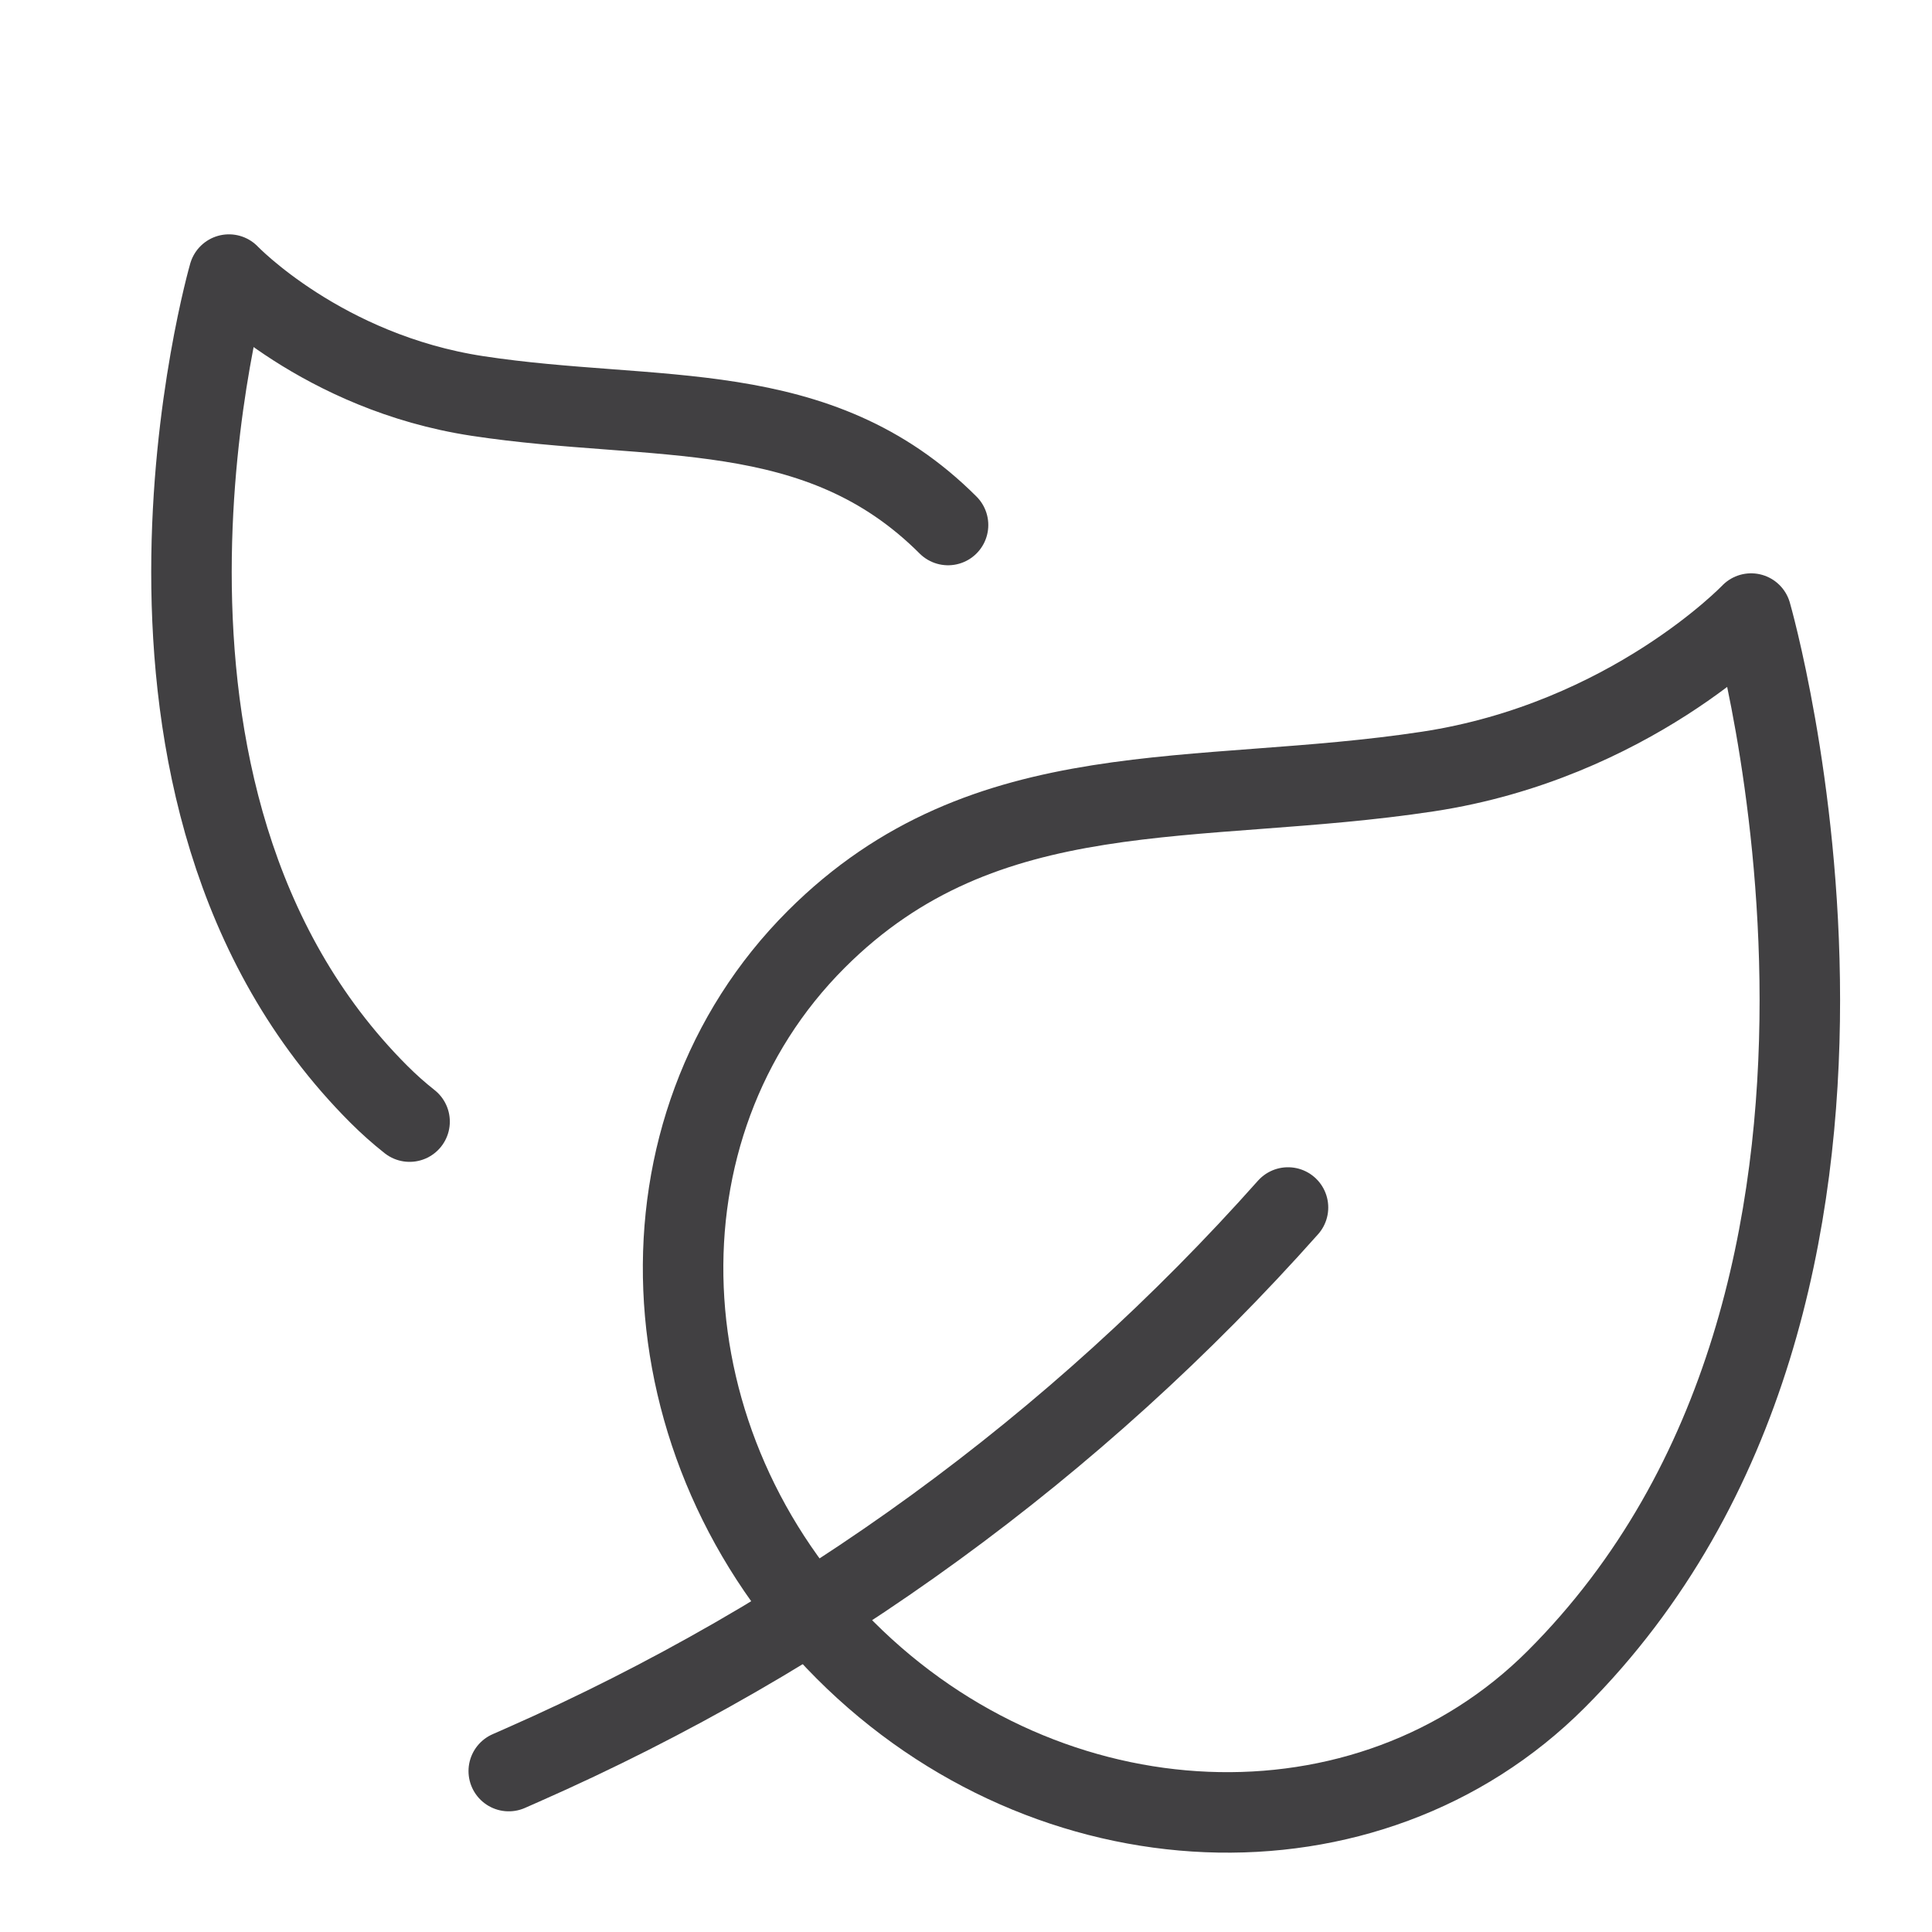
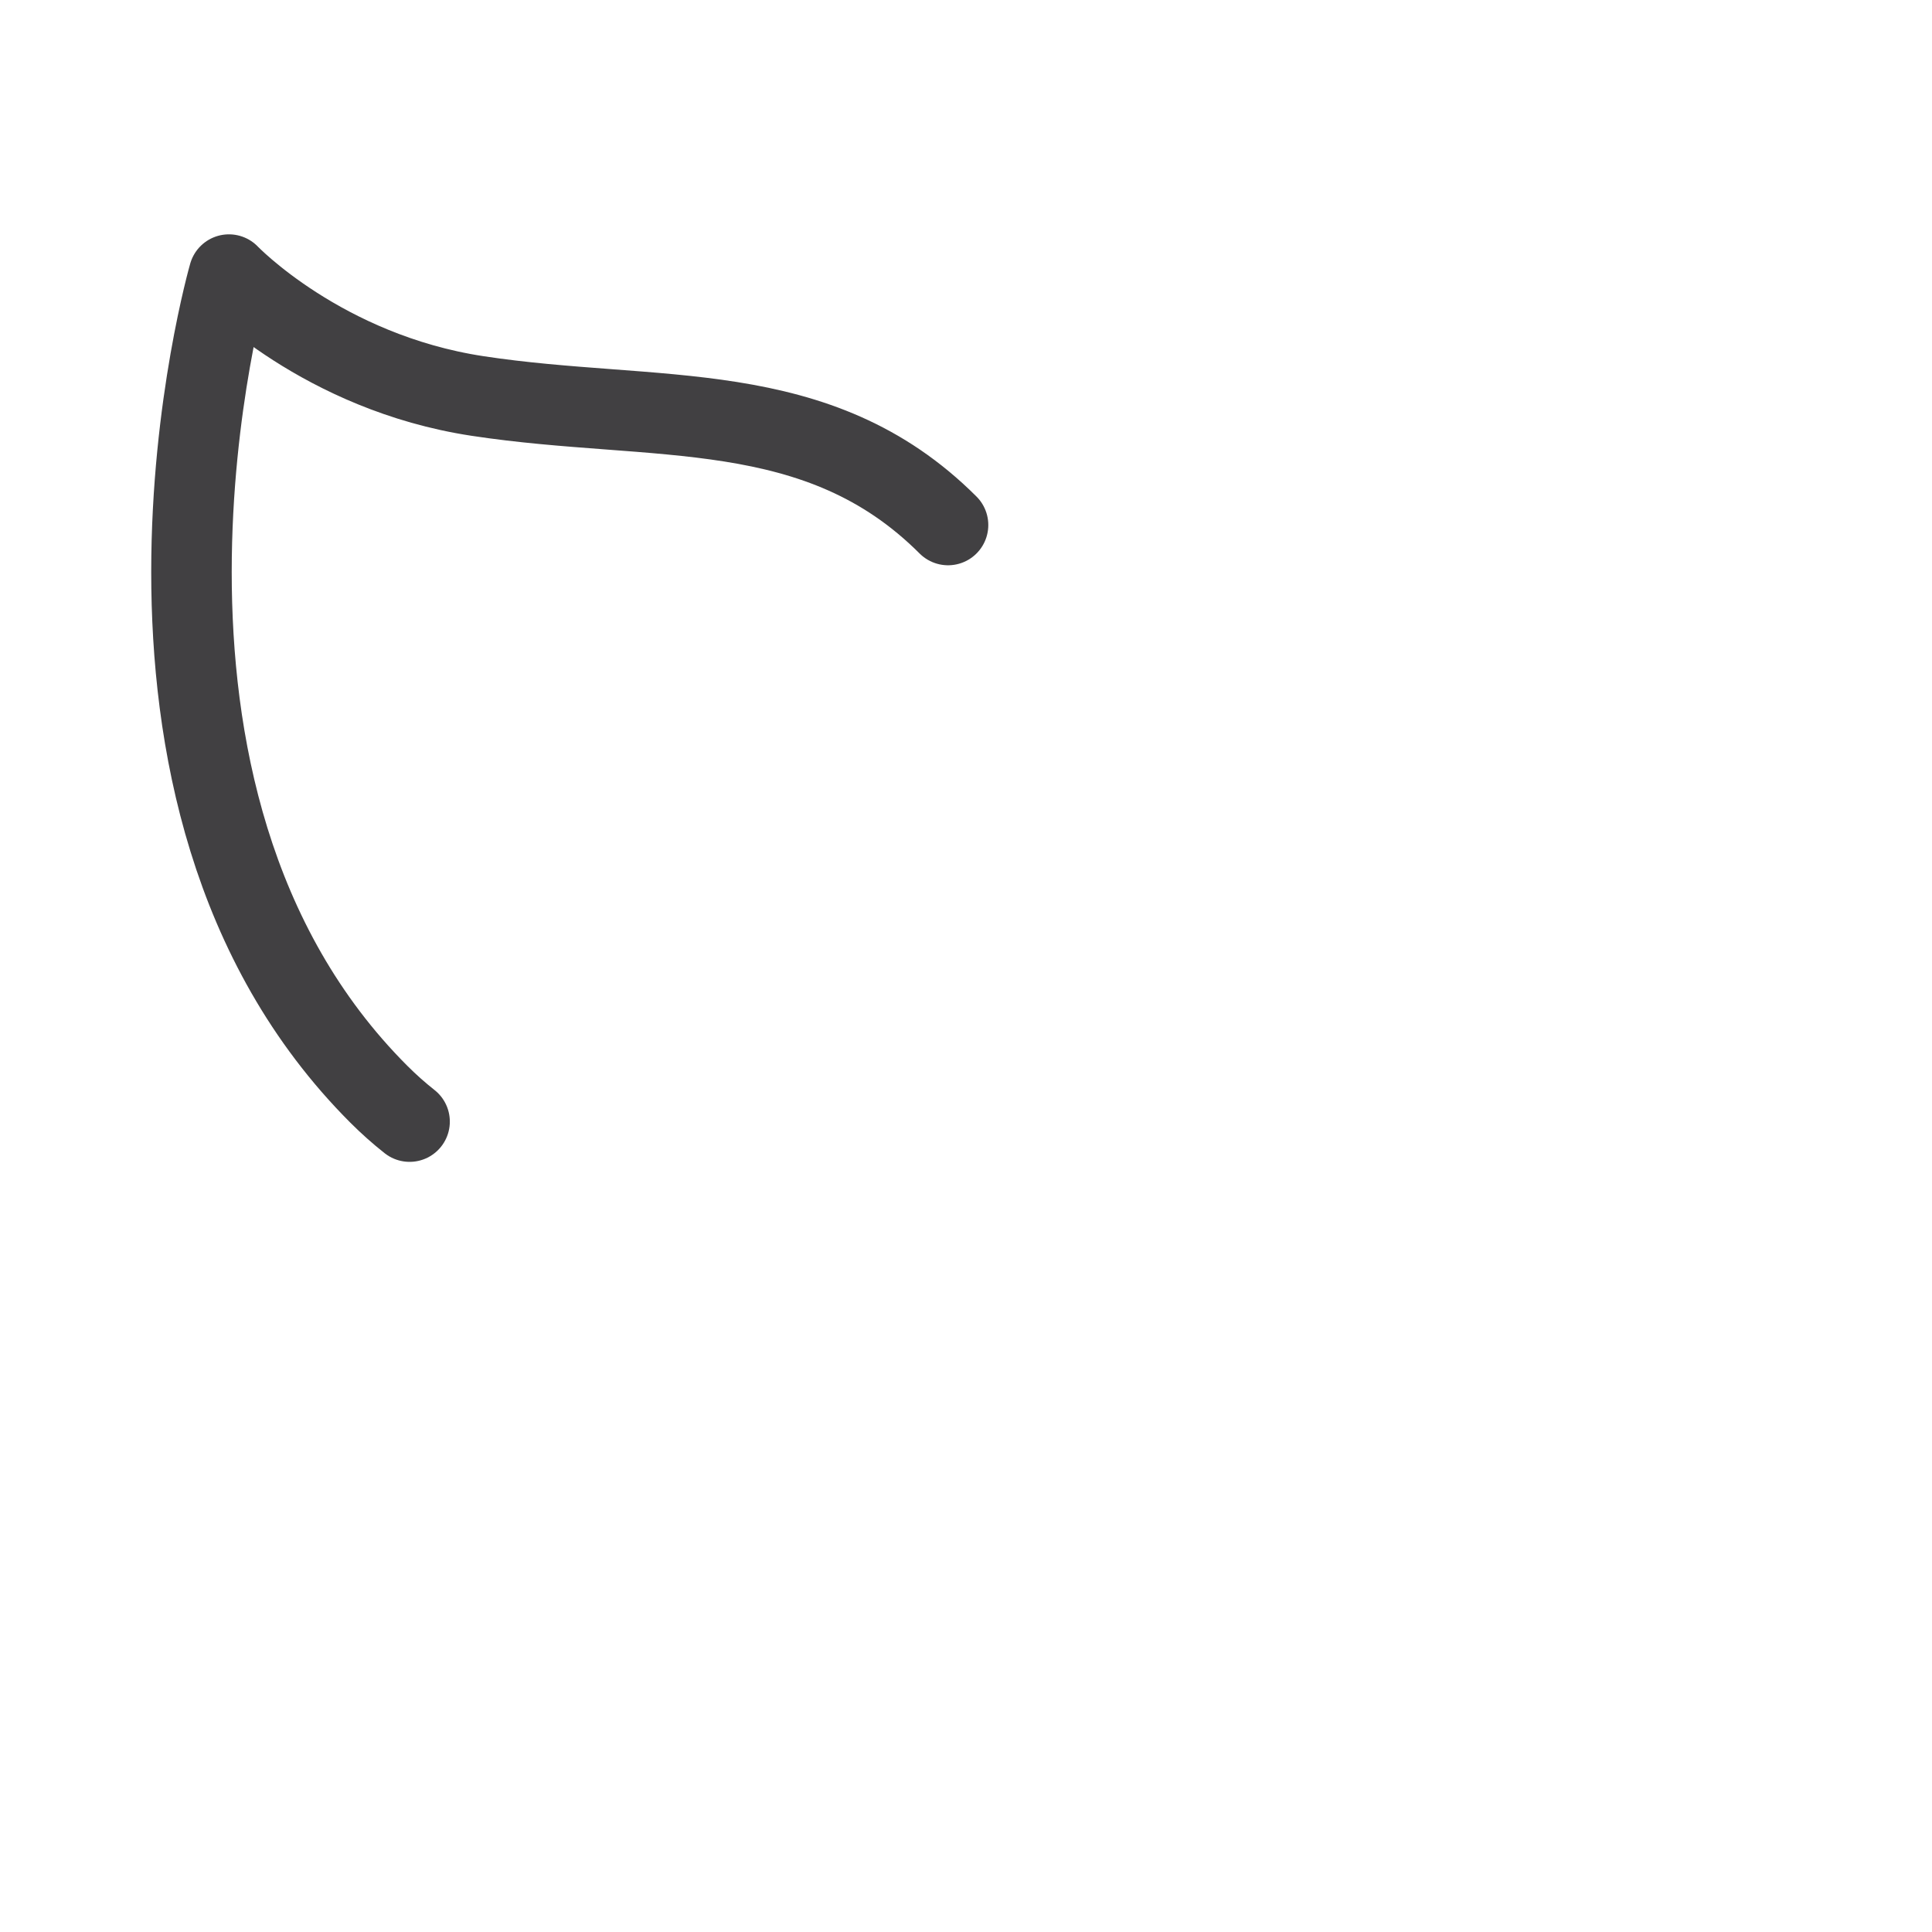
<svg xmlns="http://www.w3.org/2000/svg" viewBox="0 0 24 24" width="24" height="24">
  <title>leaves 3</title>
  <g class="nc-icon-wrapper" stroke-linejoin="round" fill="#414042" transform="translate(0.5 0.5)" stroke-linecap="round">
-     <path fill="none" data-color="color-2" stroke-width="1" stroke="#414042" d="M15.5 14.5V14.5C12.864 17.465 9.621 19.827 5.99 21.426L5.82 21.501" />
-     <path fill="none" stroke-width="1" stroke="#414042" d="M10 20C12.538 22.538 16.493 22.7 18.832 20.36C23.674 15.518 21.253 7.122 21.253 7.122C21.253 7.122 19.744 8.703 17.239 9.084C14.351 9.523 11.747 9.061 9.64 11.168C7.3 13.507 7.462 17.462 10 20Z" />
    <path fill="none" data-color="color-2" stroke-width="1" stroke="#414042" d="M11.277 6.022C9.656 4.402 7.653 4.757 5.431 4.419C3.504 4.126 2.344 2.911 2.344 2.911C2.344 2.911 0.482 9.369 4.206 13.093C4.328 13.215 4.455 13.328 4.588 13.433" />
  </g>
</svg>